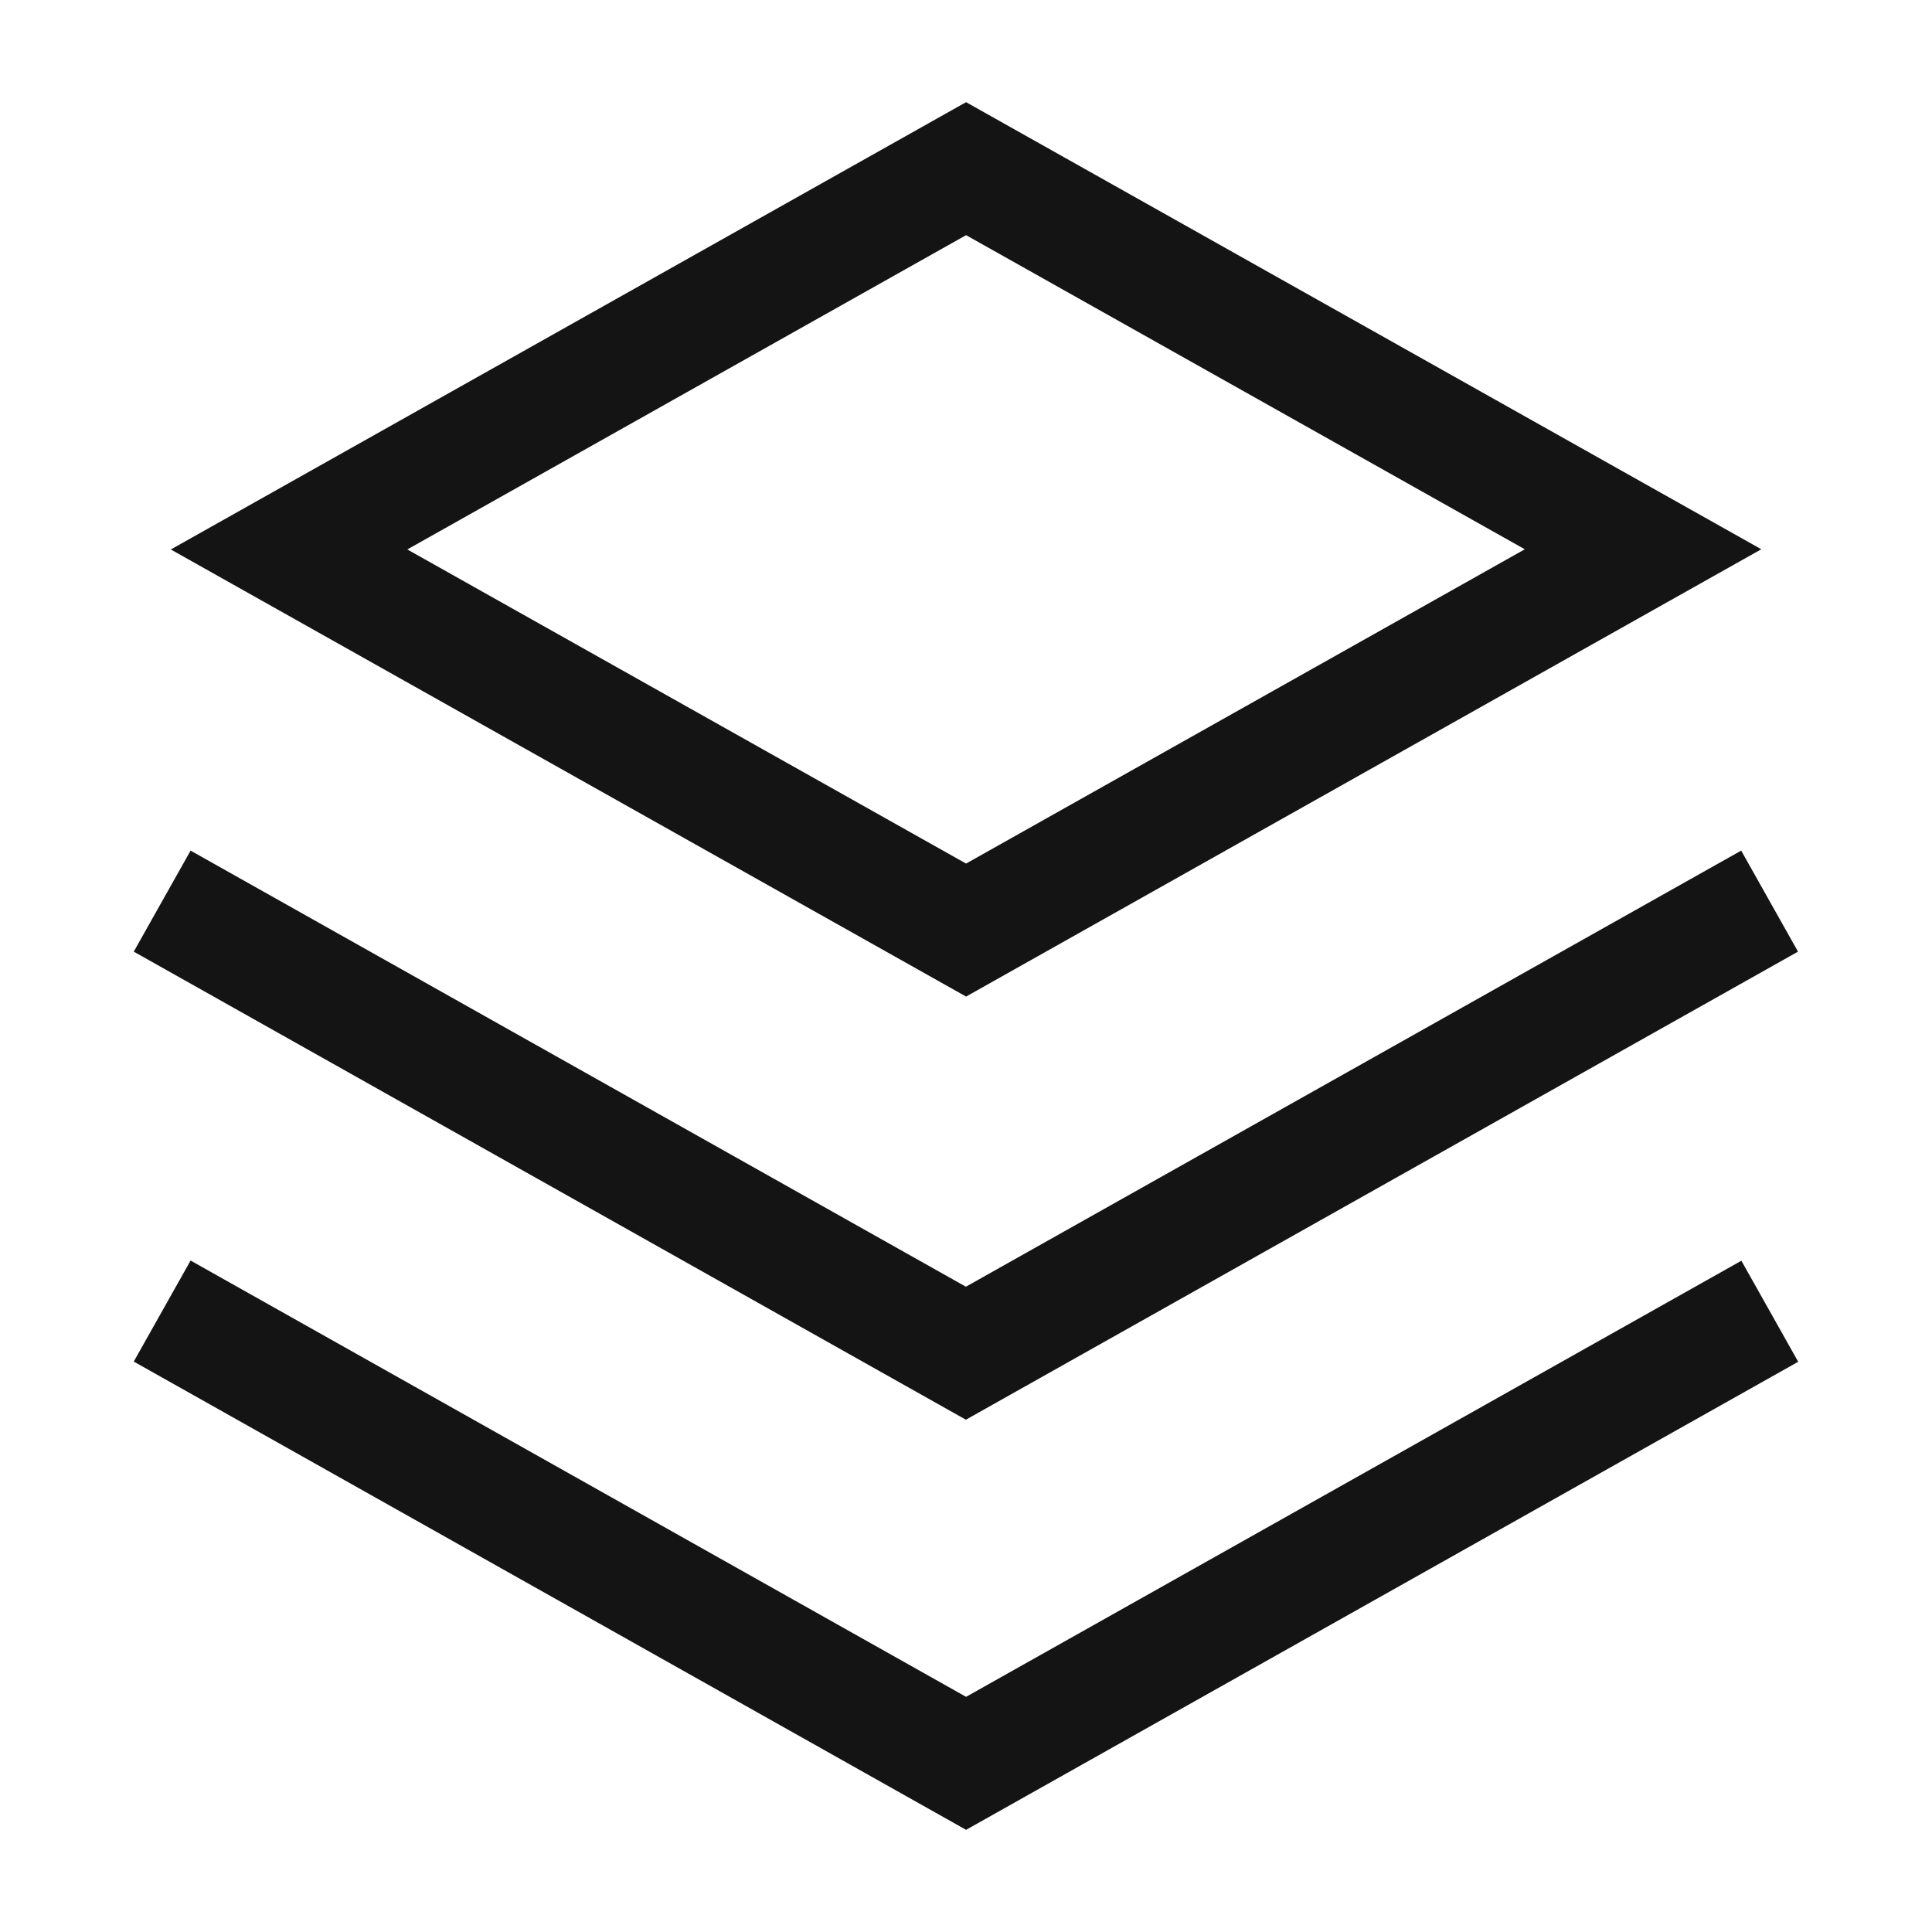
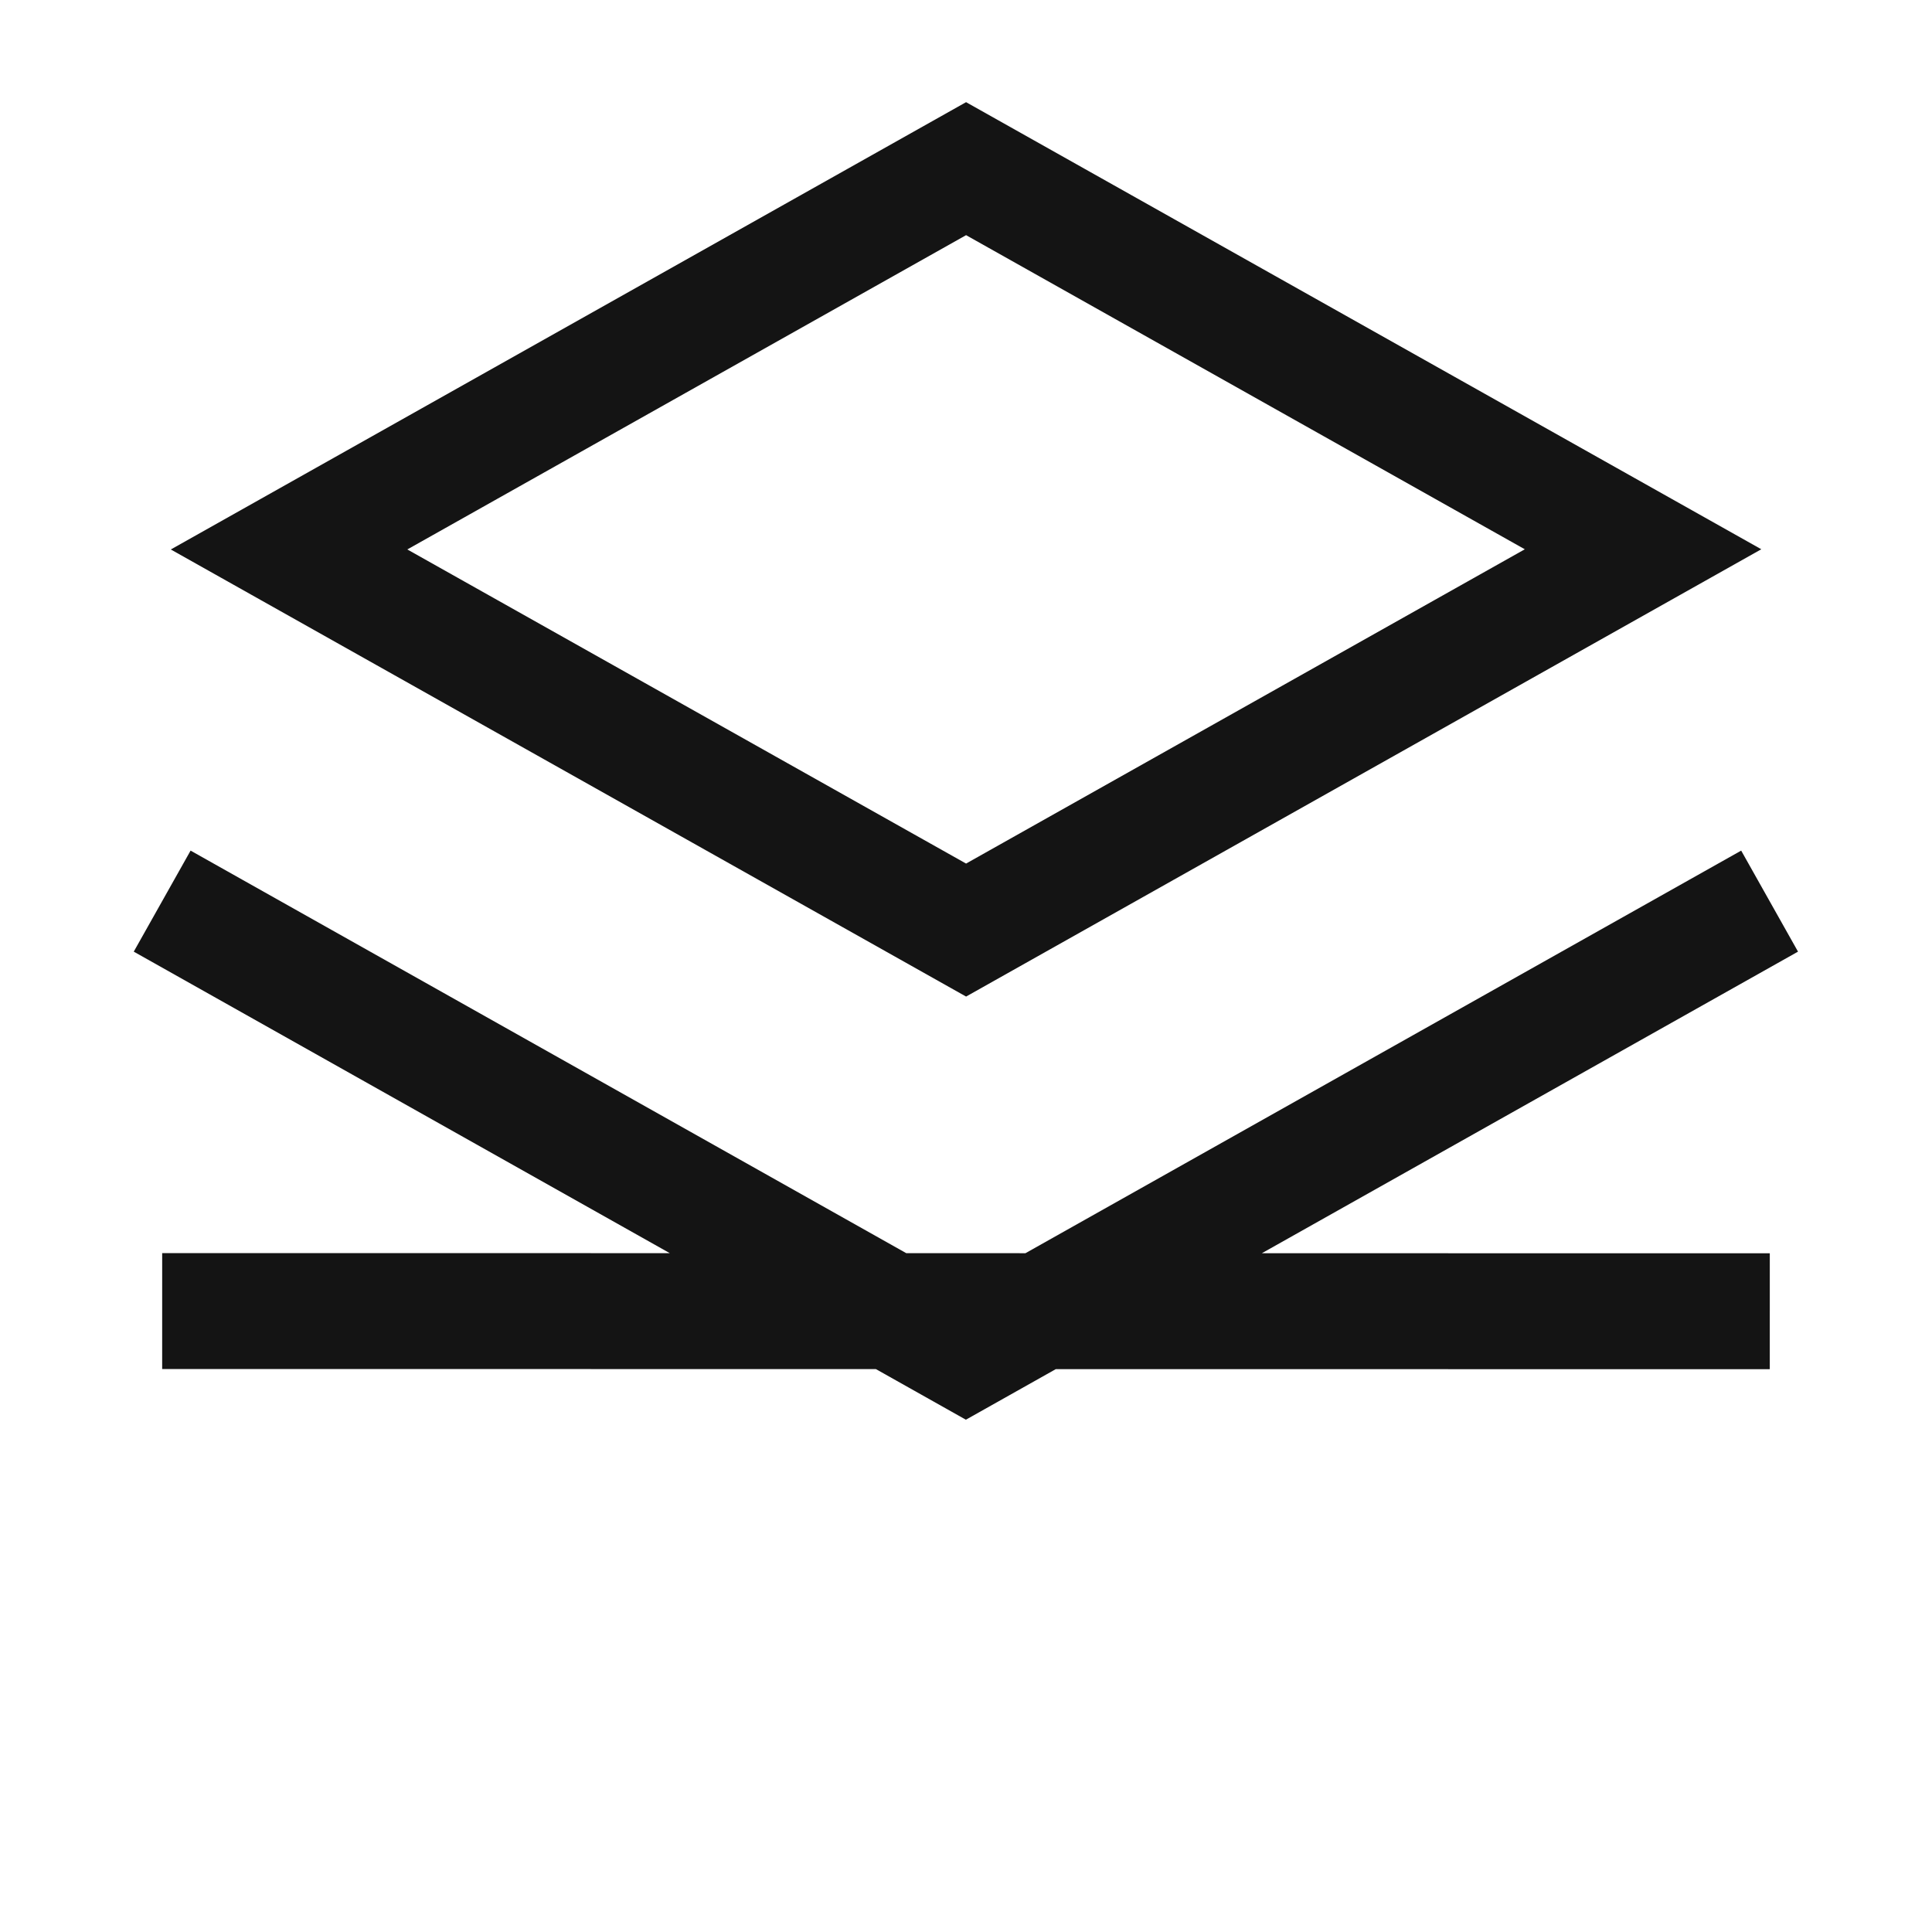
<svg xmlns="http://www.w3.org/2000/svg" width="50" height="50" viewBox="0 0 50 50" fill="none">
-   <path d="M4.197 23.321L24.997 35.021L45.797 23.321M4.197 33.93L25.002 45.635L45.802 33.935M25.002 4.365L7.481 14.22L25.002 24.07L42.522 14.215L25.002 4.365Z" stroke="#141414" stroke-width="3" />
+   <path d="M4.197 23.321L24.997 35.021L45.797 23.321M4.197 33.93L45.802 33.935M25.002 4.365L7.481 14.22L25.002 24.07L42.522 14.215L25.002 4.365Z" stroke="#141414" stroke-width="3" />
</svg>